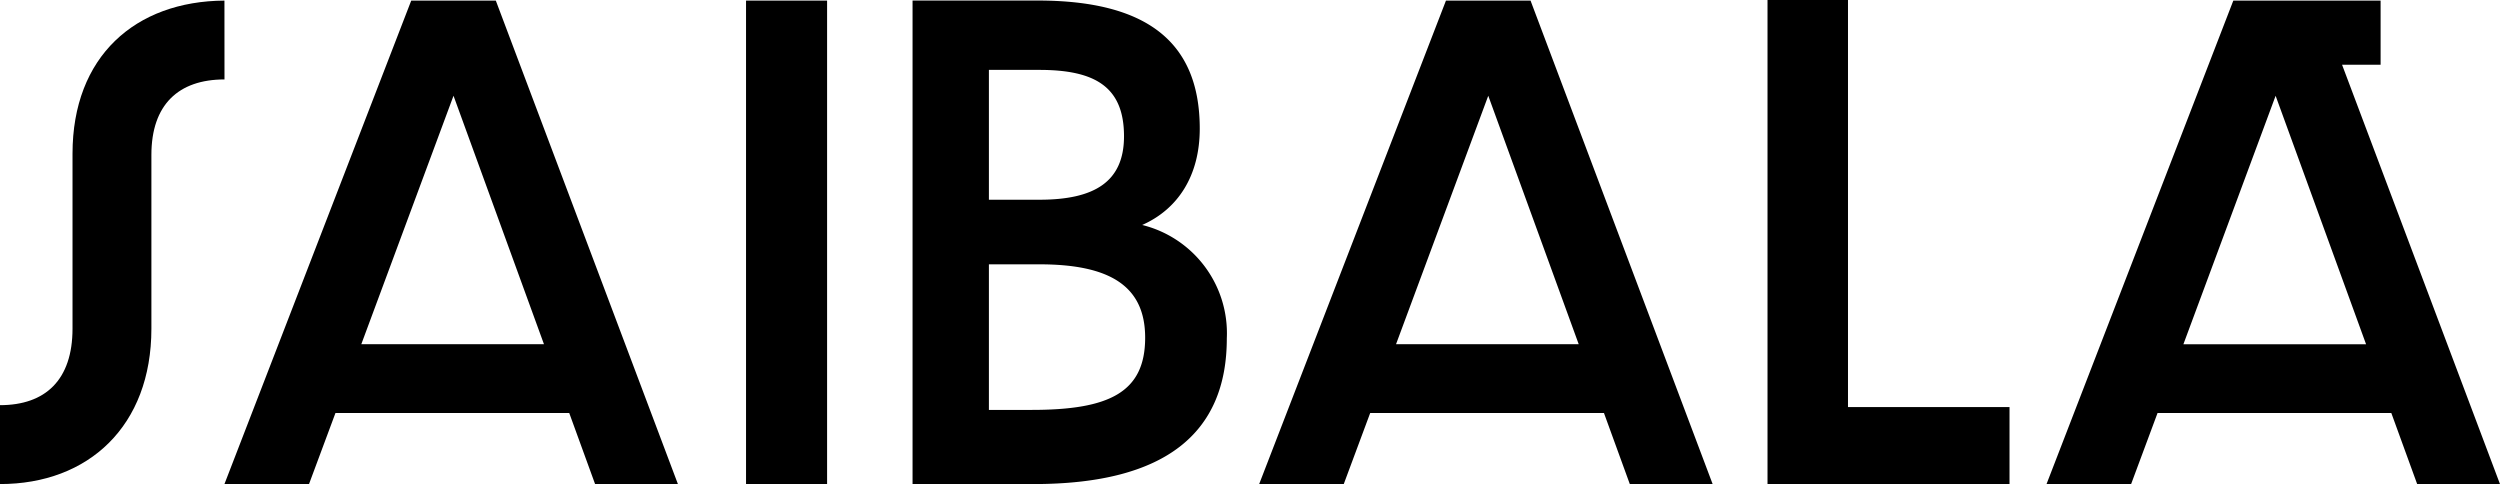
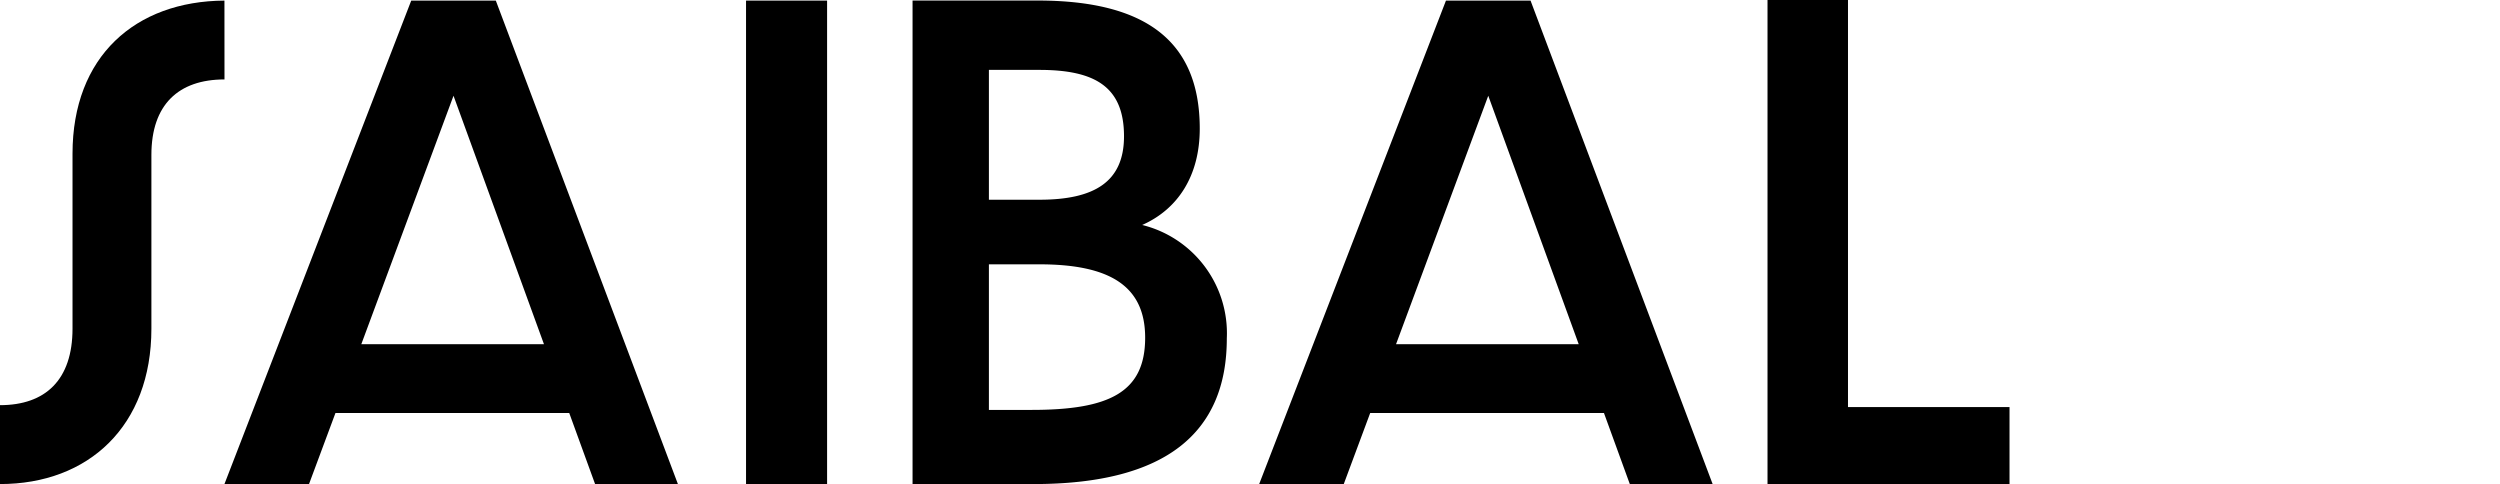
<svg xmlns="http://www.w3.org/2000/svg" id="Grupo_137" data-name="Grupo 137" width="214.667" height="41.561" viewBox="0 0 214.667 41.561">
  <defs>
    <clipPath id="clip-path">
      <rect id="Retângulo_10" data-name="Retângulo 10" width="214.667" height="41.561" />
    </clipPath>
  </defs>
  <g id="Grupo_8" data-name="Grupo 8" transform="translate(0 0)" clip-path="url(#clip-path)">
    <path id="Caminho_10" data-name="Caminho 10" d="M19.272.086C11.612.135,6.227,4.879,6.227,13.231V28.253c0,4.4-2.323,6.572-6.227,6.572V41.6c7.61,0,13-4.99,13-13.342V13.329c0-4.3,2.322-6.473,6.276-6.473Z" transform="translate(0 -0.035)" />
    <path id="Caminho_11" data-name="Caminho 11" d="M48.82.086,32.781,41.6h7.262l2.27-6.1H62.388l2.219,6.1h7.112L56.083.086ZM44.533,29.591,52.451,8.256l7.767,21.335Z" transform="translate(-13.509 -0.035)" />
    <rect id="Retângulo_9" data-name="Retângulo 9" width="6.96" height="41.509" transform="translate(64.06 0.051)" />
    <path id="Caminho_12" data-name="Caminho 12" d="M153,19.353c3.077-1.362,4.943-4.237,4.943-8.272,0-7.515-4.64-11-13.921-11H133.282V41.6h10.39c11.348,0,16.594-4.388,16.594-12.508A9.578,9.578,0,0,0,153,19.353M139.838,6.037h4.338c4.791,0,7.263,1.463,7.263,5.7,0,3.934-2.572,5.448-7.263,5.448h-4.338Zm3.682,29.2h-3.682V22.732h4.338c6.053,0,9.079,1.866,9.079,6.3,0,4.691-3.077,6.2-9.735,6.2" transform="translate(-54.924 -0.035)" />
    <path id="Caminho_13" data-name="Caminho 13" d="M199.946.086,183.907,41.6h7.263l2.269-6.1h20.074l2.219,6.1h7.112L207.209.086Zm-4.287,29.505,7.919-21.335,7.767,21.335Z" transform="translate(-75.786 -0.035)" />
    <path id="Caminho_14" data-name="Caminho 14" d="M265.064,0h-6.91V41.56h20.78V34.953h-13.87Z" transform="translate(-106.383 0)" />
-     <path id="Caminho_15" data-name="Caminho 15" d="M324.282,5.595h3.309V.086H314.944L298.905,41.6h7.263l2.269-6.1h20.074l2.219,6.1h7.111Zm-13.625,24,7.919-21.335,7.767,21.335Z" transform="translate(-123.176 -0.035)" />
  </g>
</svg>